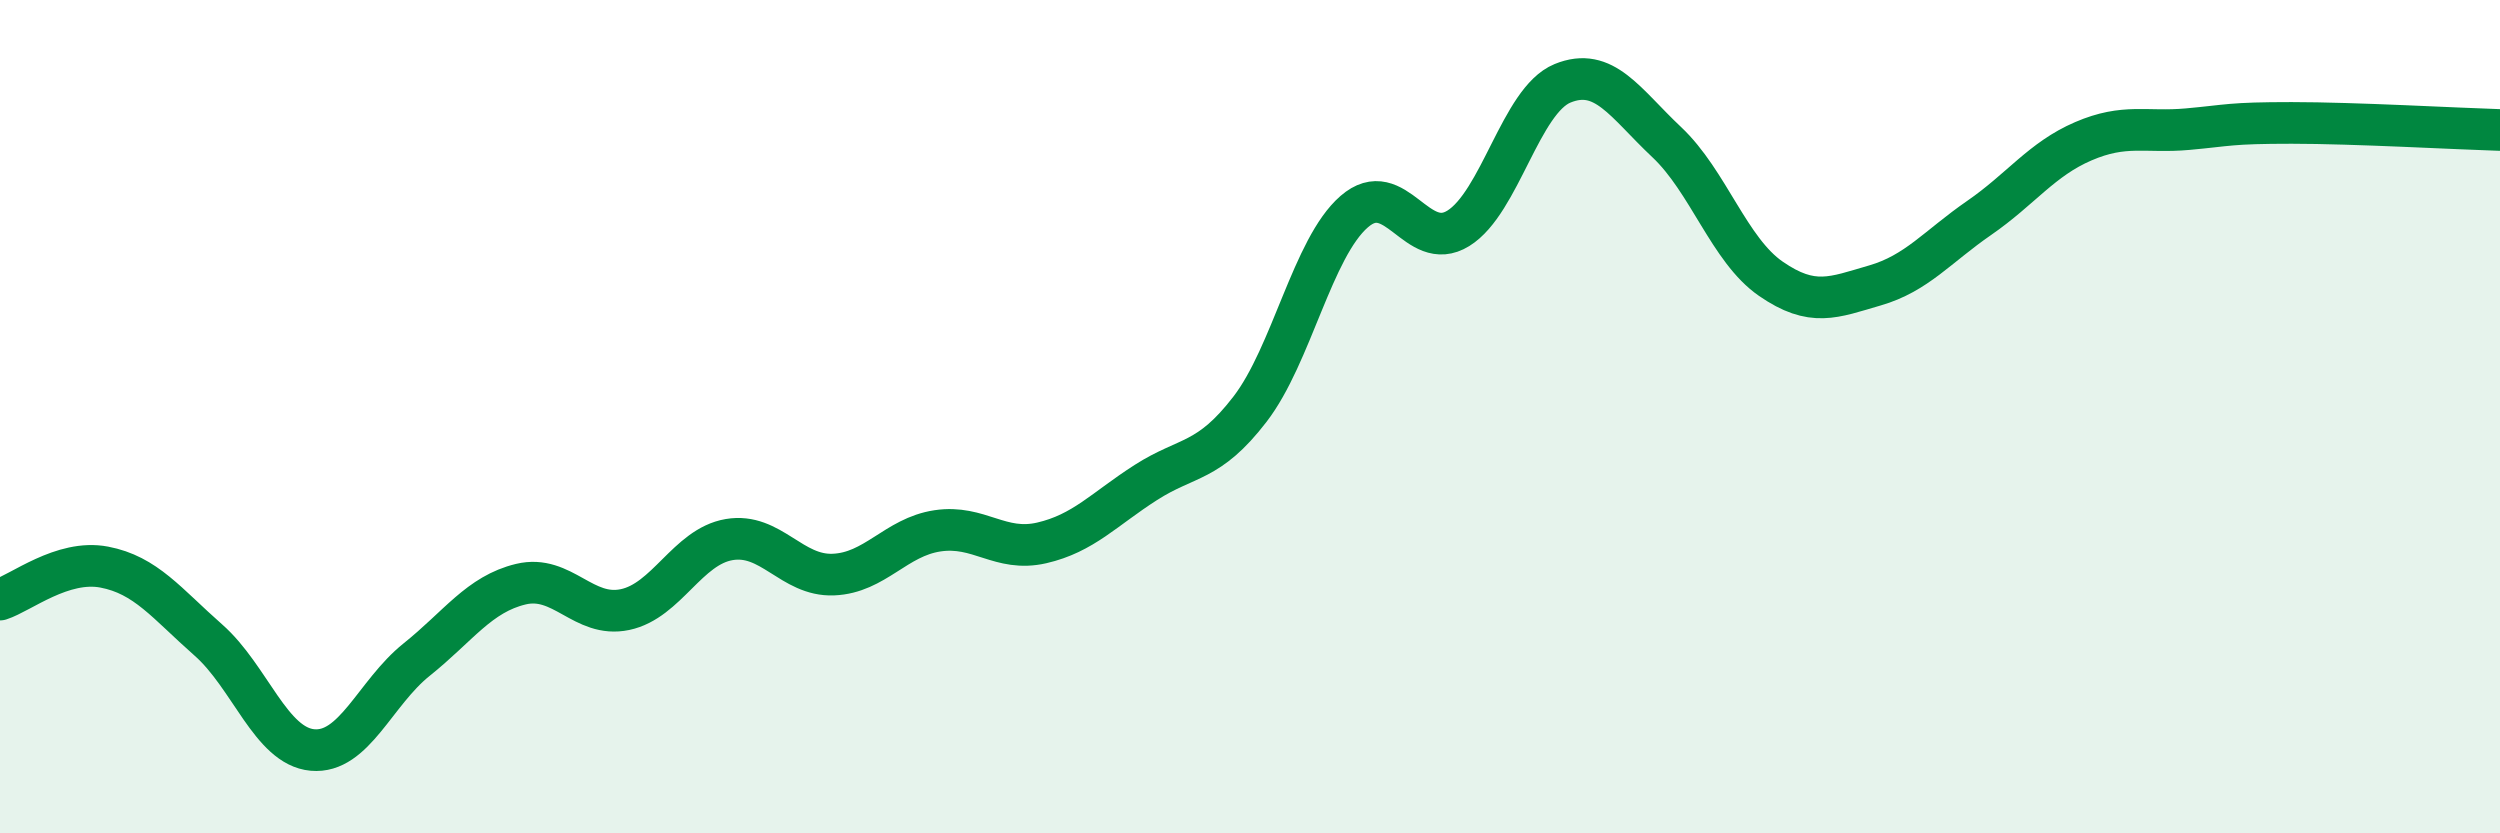
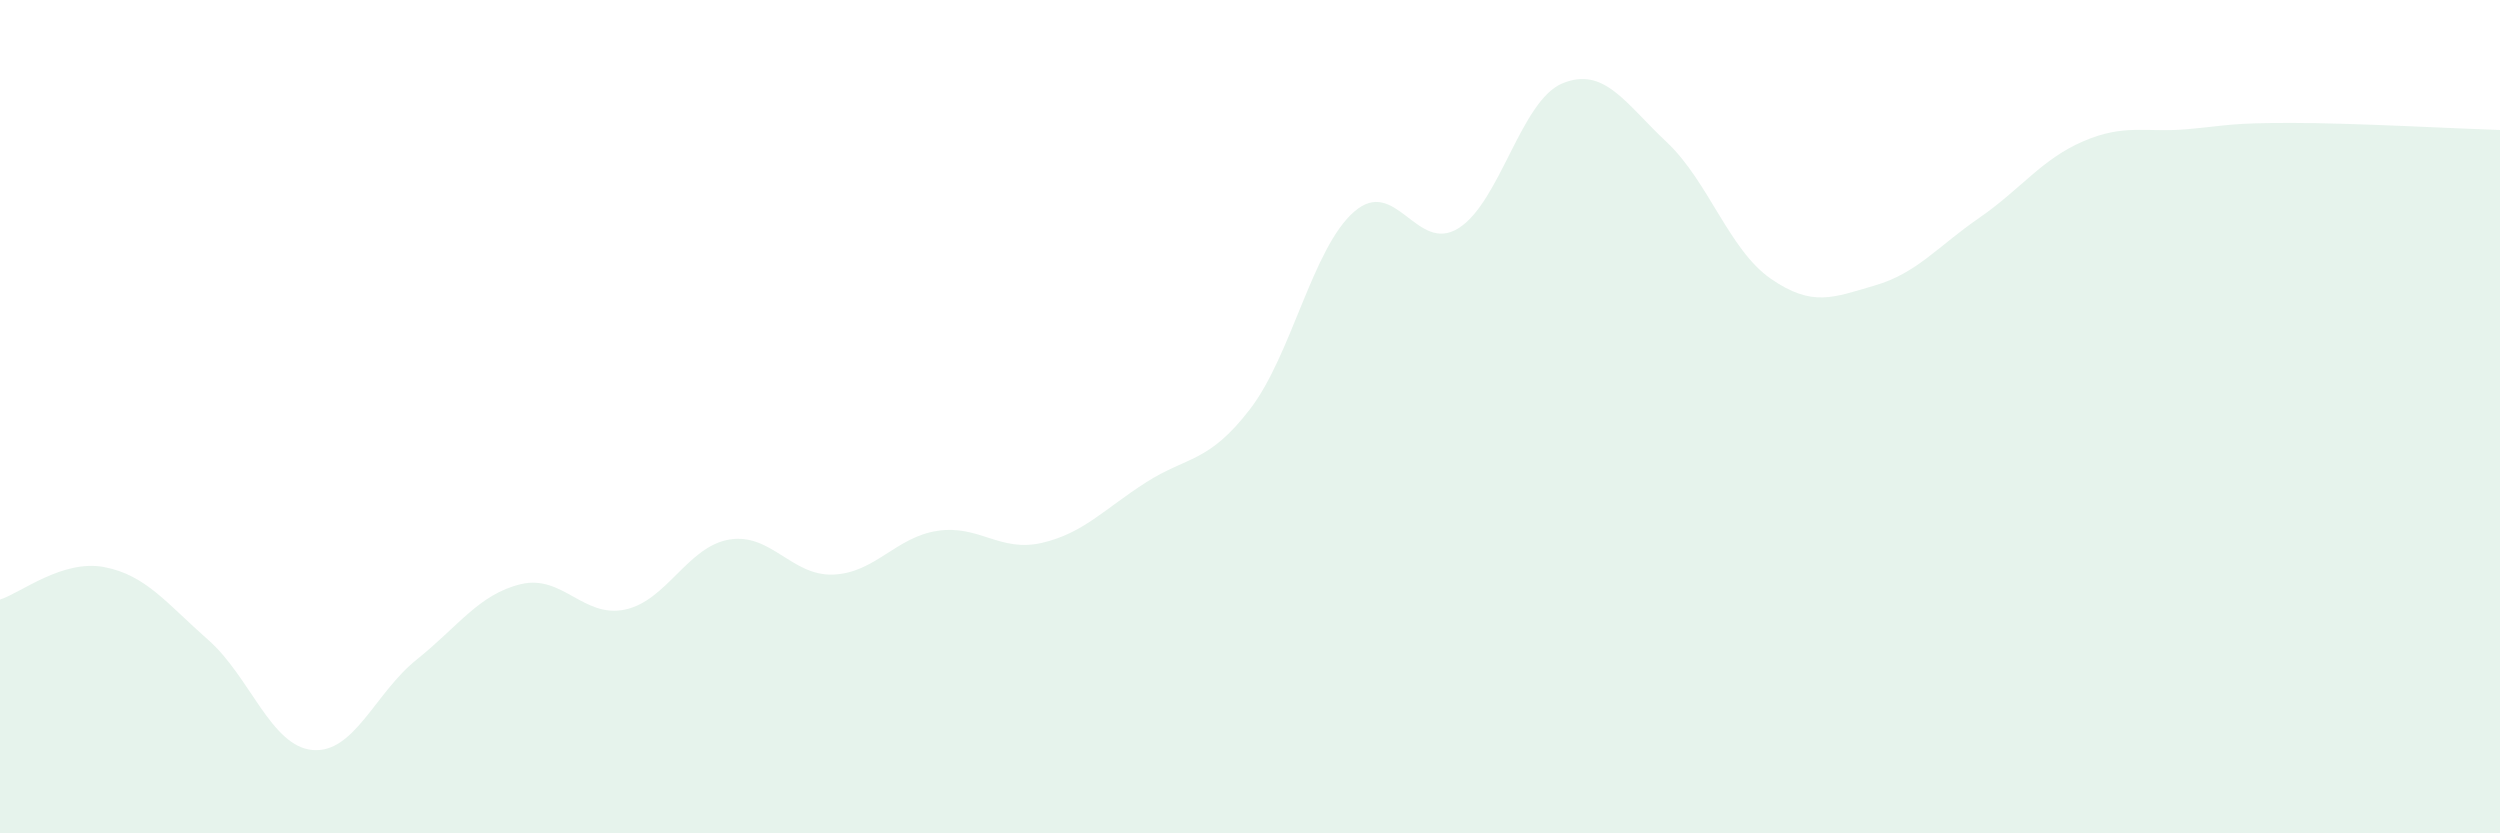
<svg xmlns="http://www.w3.org/2000/svg" width="60" height="20" viewBox="0 0 60 20">
  <path d="M 0,14.39 C 0.5,14.23 1.5,13.42 2.5,13.61 C 3.5,13.8 4,14.48 5,15.36 C 6,16.24 6.5,17.91 7.5,18 C 8.5,18.09 9,16.63 10,15.83 C 11,15.03 11.5,14.26 12.5,14.02 C 13.5,13.78 14,14.84 15,14.63 C 16,14.42 16.5,13.12 17.5,12.95 C 18.5,12.78 19,13.83 20,13.79 C 21,13.75 21.5,12.89 22.5,12.74 C 23.5,12.59 24,13.26 25,13.03 C 26,12.8 26.5,12.22 27.5,11.58 C 28.5,10.94 29,11.12 30,9.82 C 31,8.52 31.5,5.95 32.5,5.08 C 33.5,4.21 34,6.1 35,5.48 C 36,4.86 36.5,2.41 37.5,2 C 38.5,1.59 39,2.47 40,3.41 C 41,4.35 41.5,6 42.5,6.69 C 43.5,7.38 44,7.14 45,6.85 C 46,6.56 46.5,5.92 47.5,5.23 C 48.5,4.54 49,3.82 50,3.39 C 51,2.96 51.5,3.19 52.5,3.1 C 53.5,3.01 53.5,2.95 55,2.95 C 56.5,2.95 59,3.09 60,3.12L60 20L0 20Z" fill="#008740" opacity="0.1" stroke-linecap="round" stroke-linejoin="round" />
-   <path d="M 0,14.39 C 0.5,14.23 1.5,13.42 2.5,13.61 C 3.5,13.8 4,14.48 5,15.36 C 6,16.24 6.5,17.91 7.5,18 C 8.5,18.09 9,16.63 10,15.83 C 11,15.03 11.5,14.26 12.5,14.02 C 13.5,13.78 14,14.84 15,14.63 C 16,14.42 16.5,13.12 17.5,12.95 C 18.5,12.78 19,13.83 20,13.79 C 21,13.75 21.5,12.89 22.5,12.74 C 23.5,12.59 24,13.26 25,13.03 C 26,12.8 26.5,12.22 27.5,11.58 C 28.5,10.94 29,11.12 30,9.82 C 31,8.52 31.5,5.95 32.5,5.08 C 33.5,4.21 34,6.1 35,5.48 C 36,4.86 36.5,2.41 37.5,2 C 38.5,1.59 39,2.47 40,3.41 C 41,4.35 41.5,6 42.5,6.69 C 43.5,7.38 44,7.14 45,6.85 C 46,6.56 46.5,5.92 47.5,5.23 C 48.5,4.54 49,3.82 50,3.39 C 51,2.96 51.5,3.19 52.5,3.1 C 53.5,3.01 53.5,2.95 55,2.95 C 56.5,2.95 59,3.09 60,3.12" stroke="#008740" stroke-width="1" fill="none" stroke-linecap="round" stroke-linejoin="round" />
</svg>